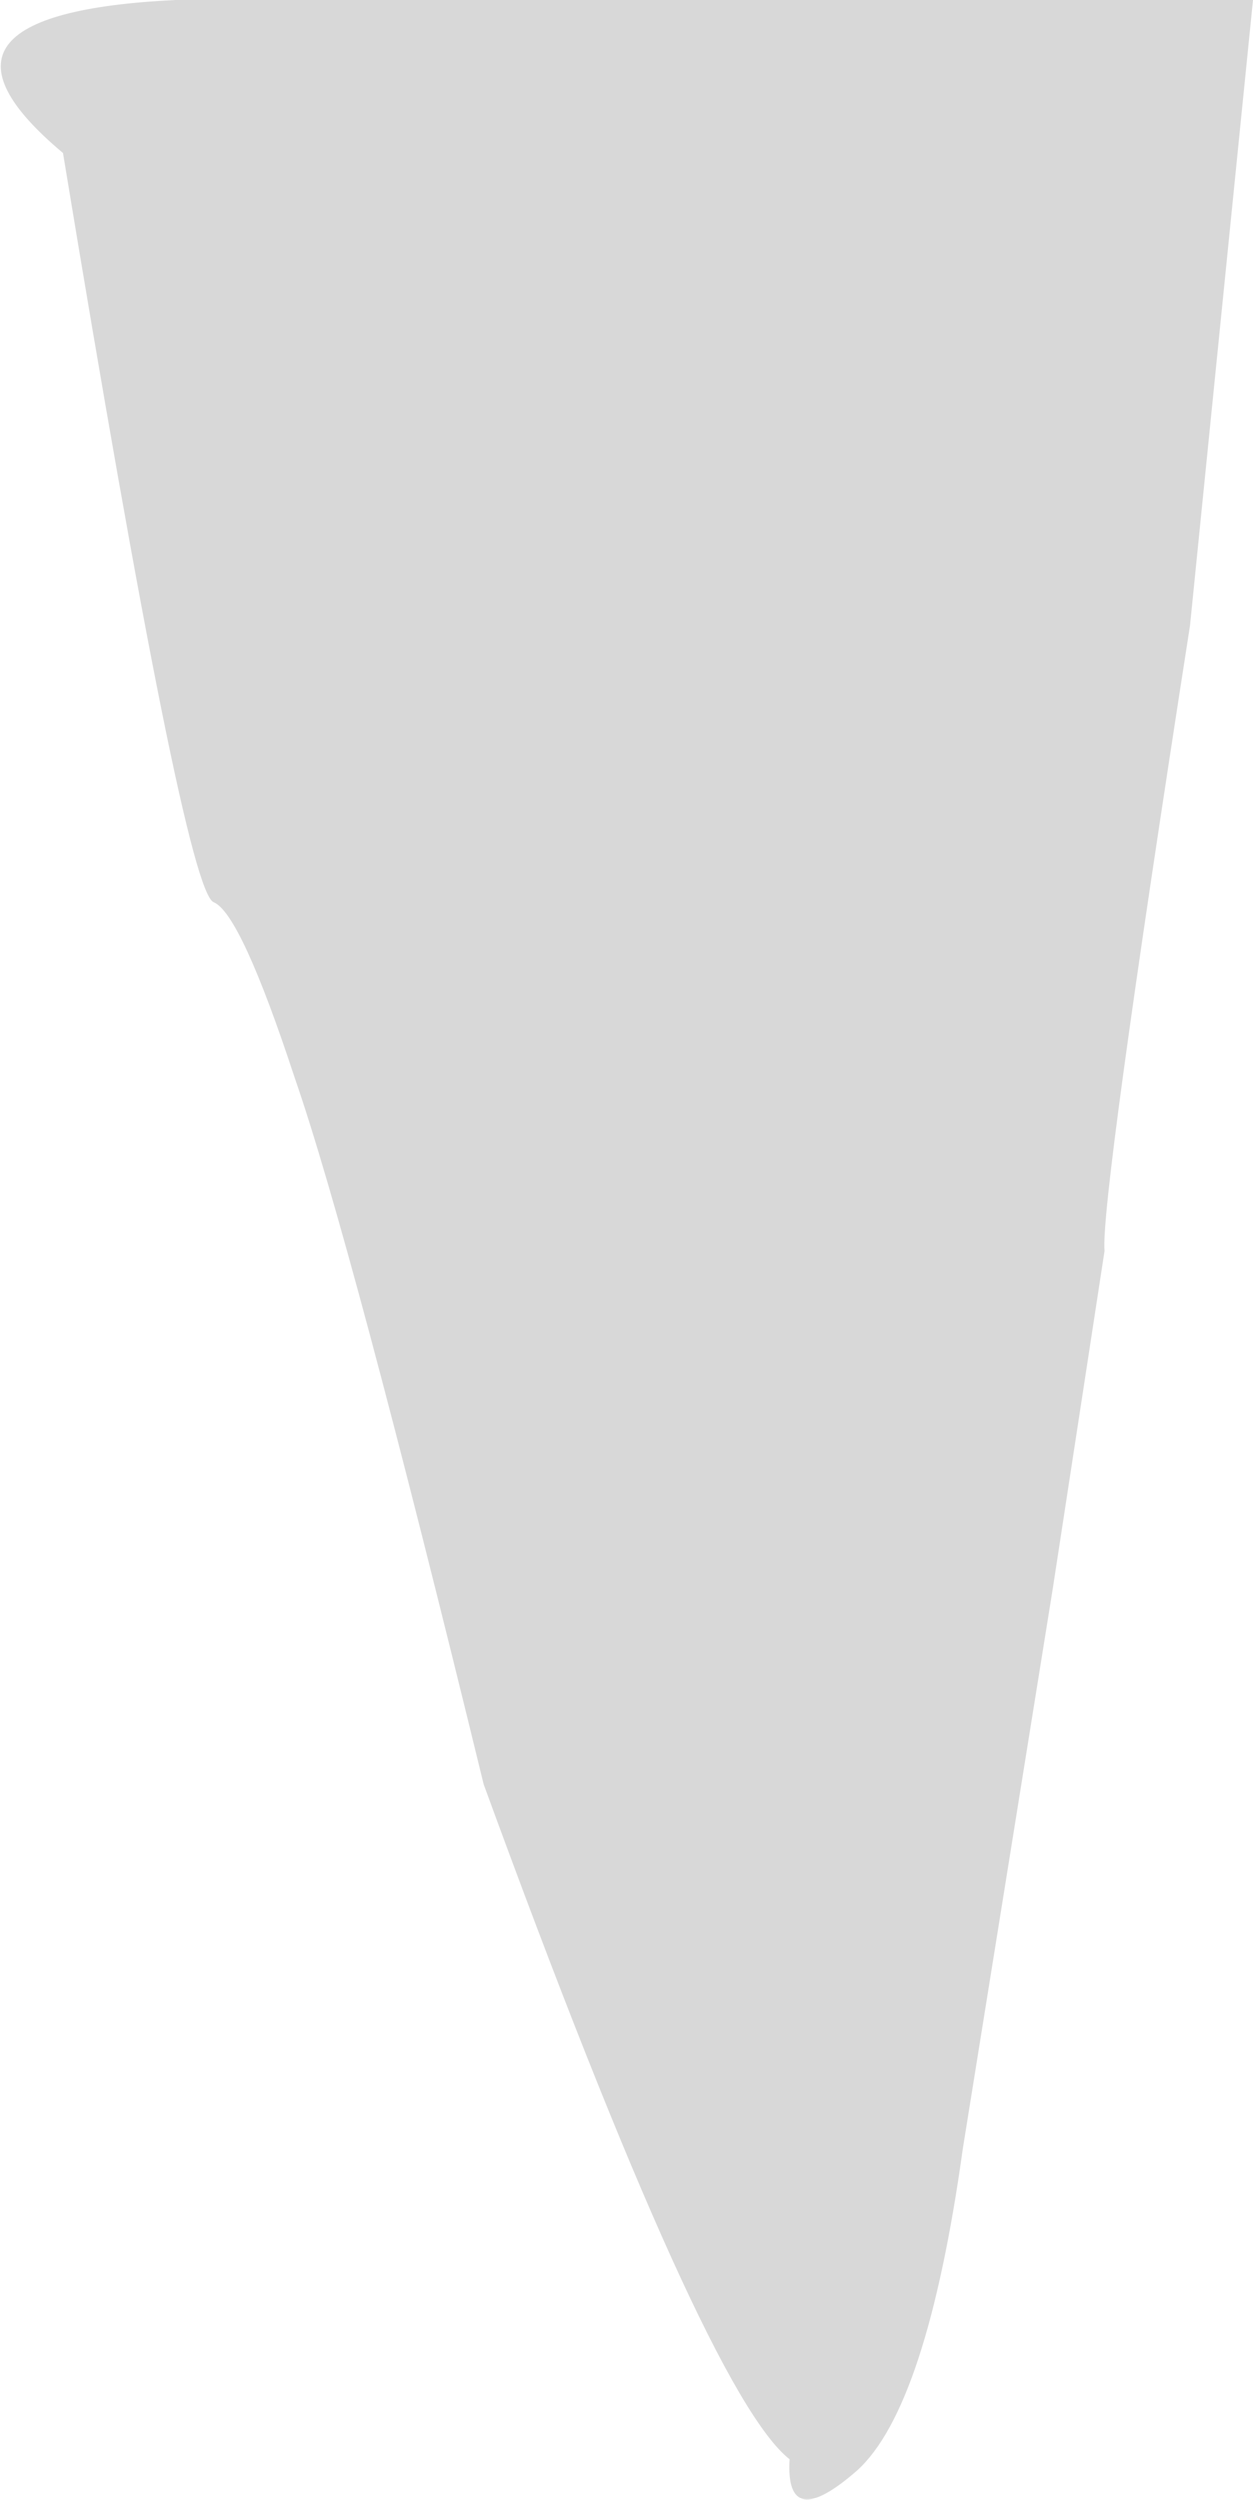
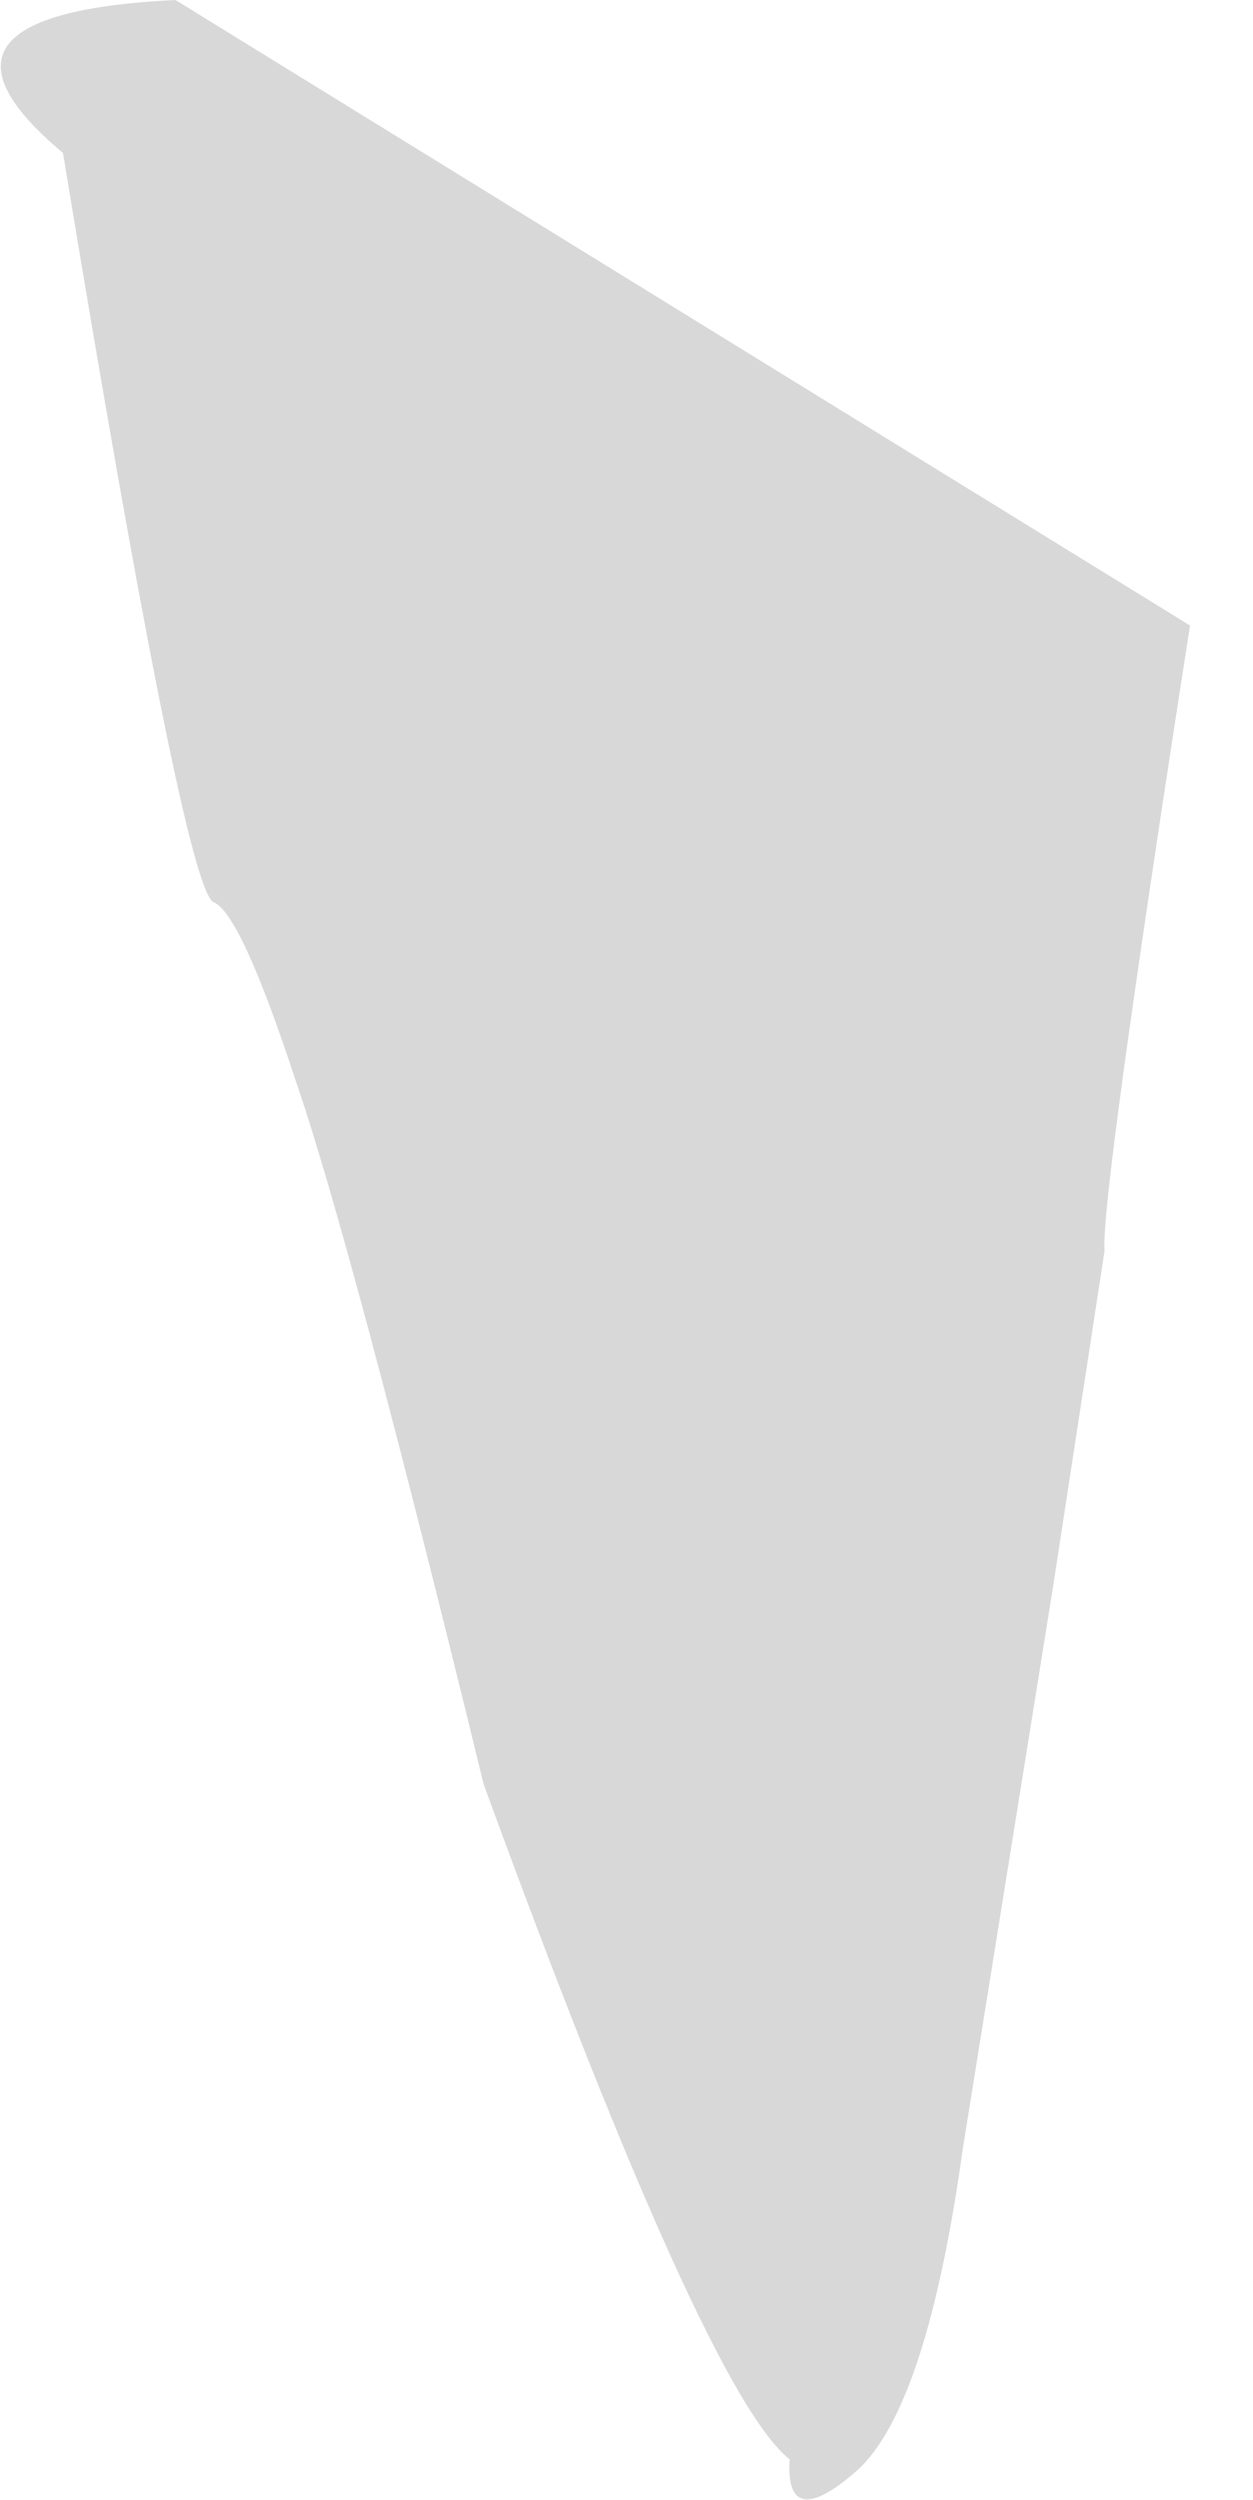
<svg xmlns="http://www.w3.org/2000/svg" height="55.55px" width="27.85px">
  <g transform="matrix(1.0, 0.0, 0.0, 1.0, 13.9, 27.75)">
-     <path d="M12.55 -13.85 Q10.55 -1.0 10.65 0.05 L9.5 7.55 7.5 20.0 Q6.7 25.75 5.15 27.15 3.55 28.55 3.65 26.9 1.8 25.45 -3.15 11.9 -6.1 -0.2 -7.35 -3.8 -8.55 -7.45 -9.15 -7.7 -9.8 -7.95 -12.5 -24.35 -16.2 -27.45 -10.0 -27.75 L13.95 -27.75 12.55 -13.85" fill="#000000" fill-opacity="0.153" fill-rule="evenodd" stroke="none" />
+     <path d="M12.55 -13.85 Q10.55 -1.0 10.65 0.05 L9.5 7.55 7.5 20.0 Q6.7 25.75 5.15 27.15 3.55 28.55 3.65 26.9 1.8 25.45 -3.15 11.9 -6.1 -0.2 -7.35 -3.8 -8.55 -7.45 -9.15 -7.7 -9.8 -7.95 -12.5 -24.35 -16.2 -27.45 -10.0 -27.75 " fill="#000000" fill-opacity="0.153" fill-rule="evenodd" stroke="none" />
  </g>
</svg>